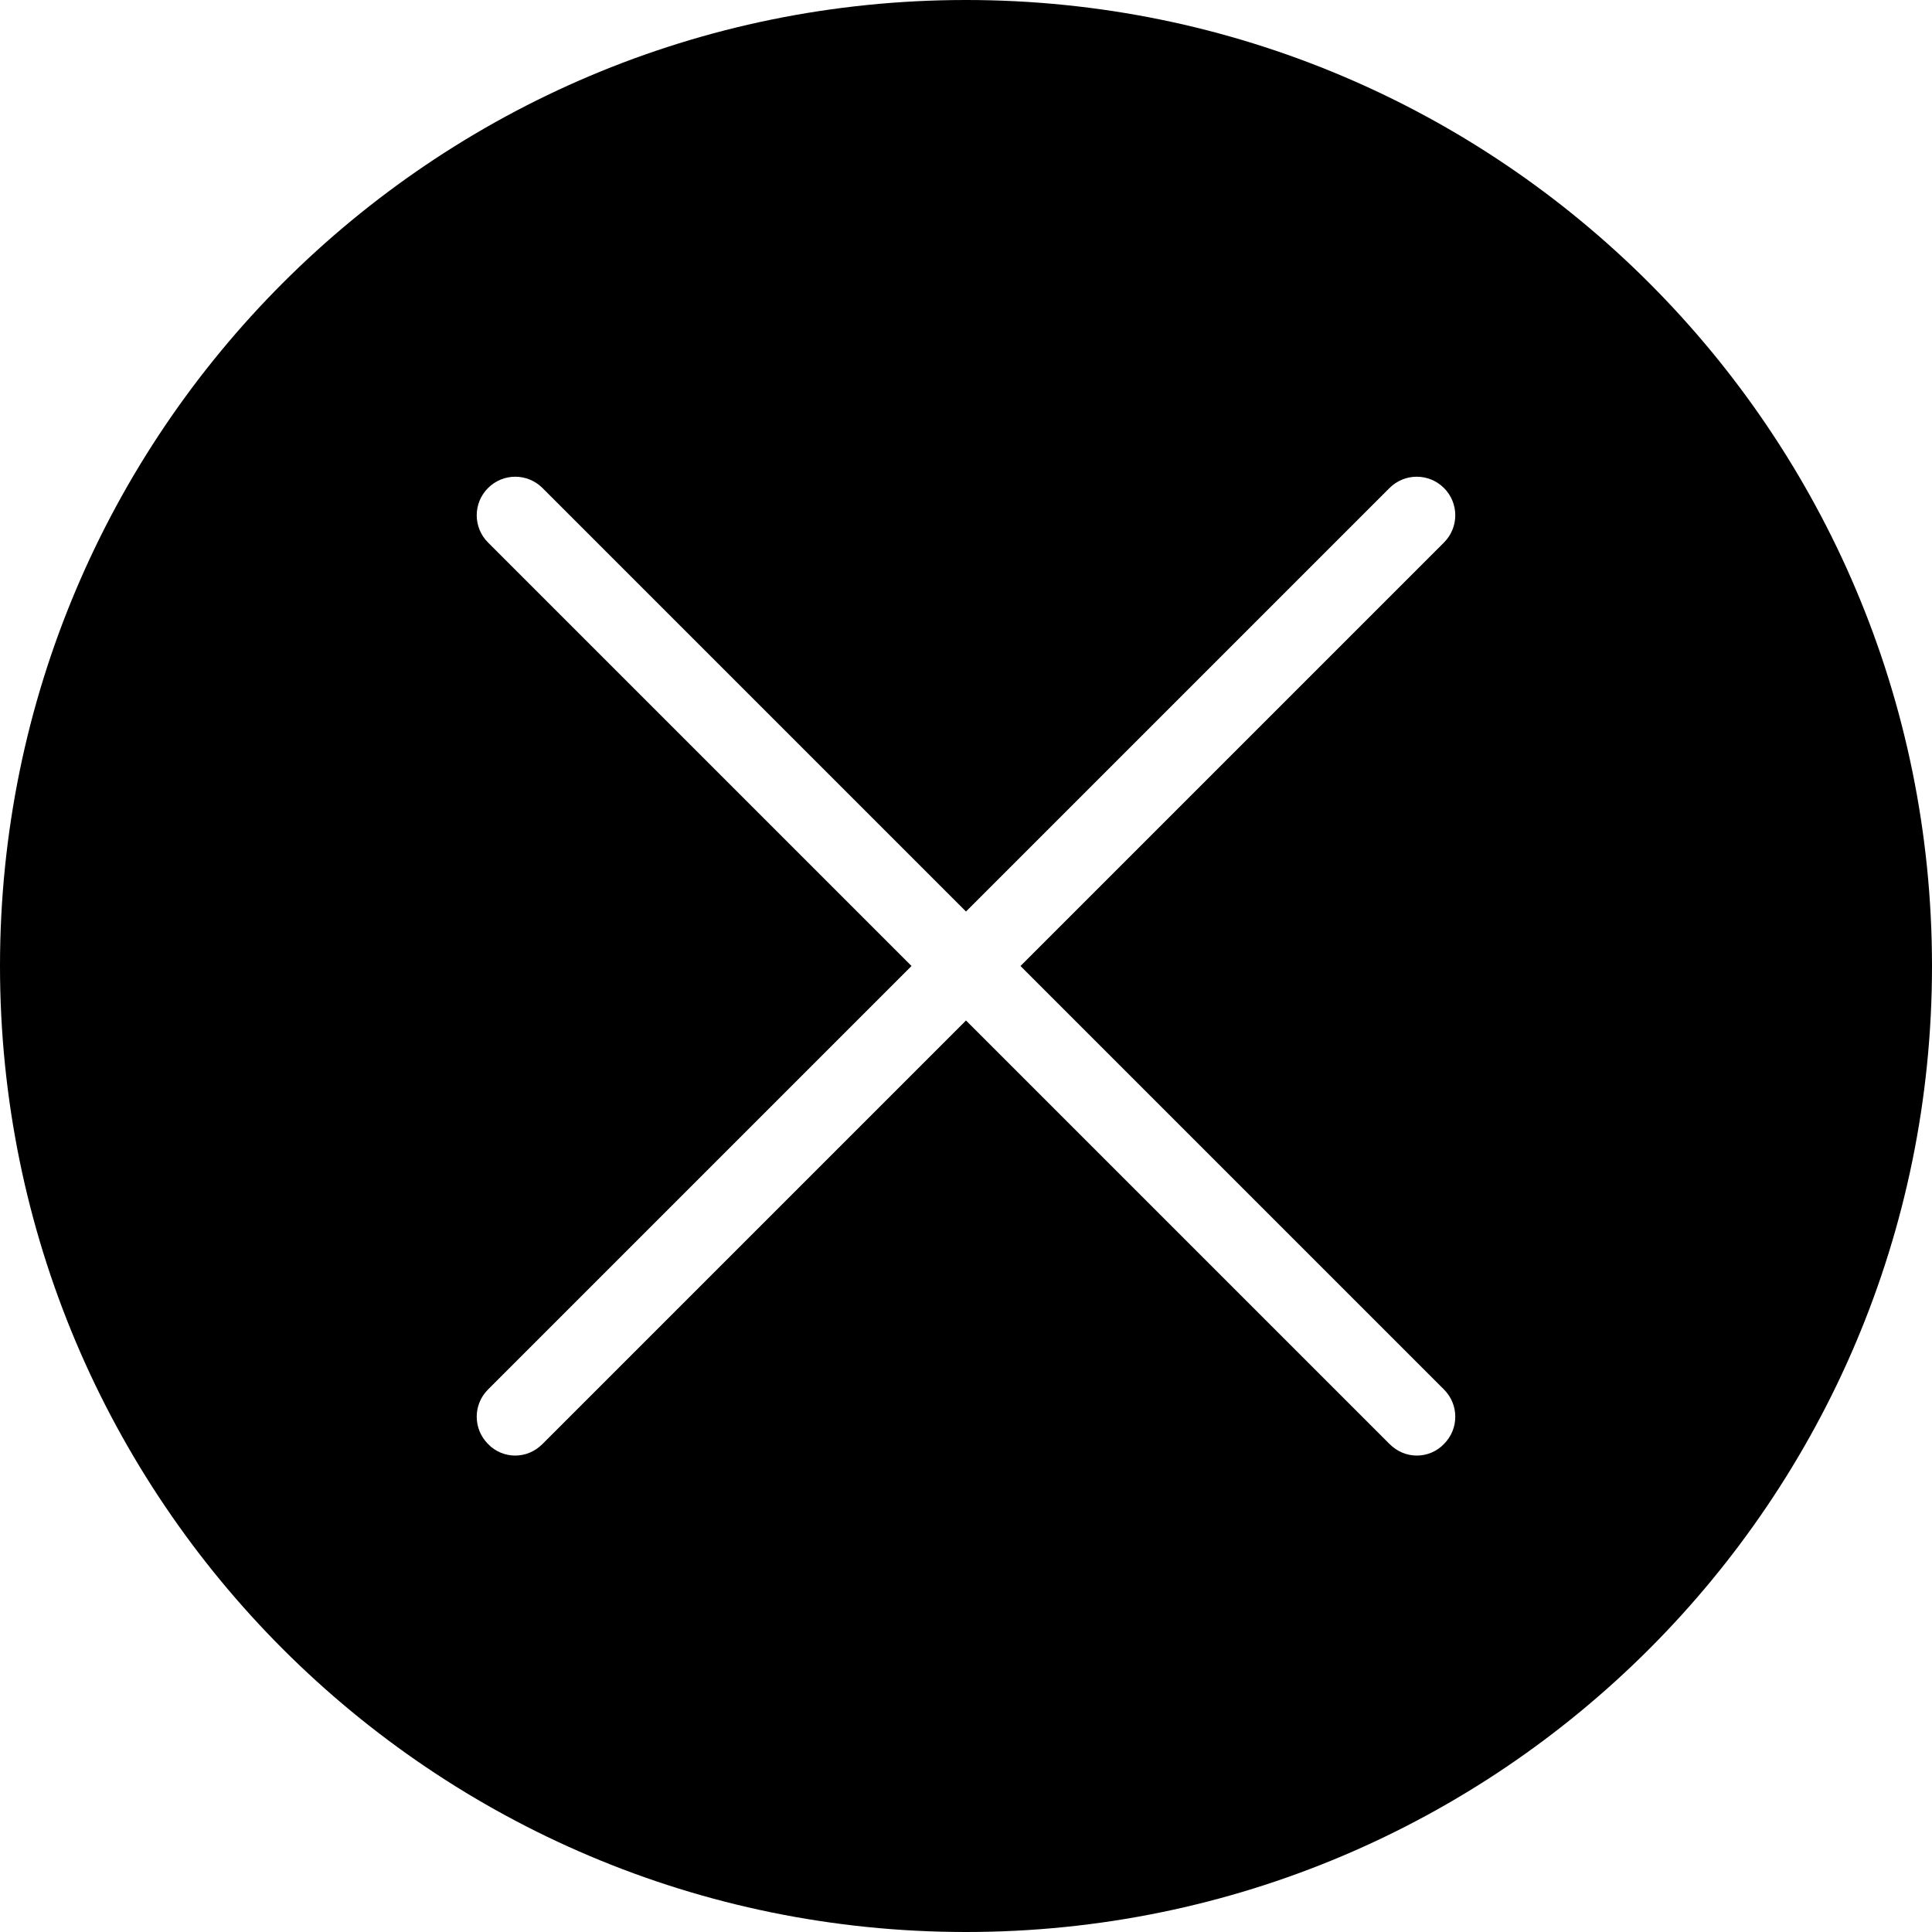
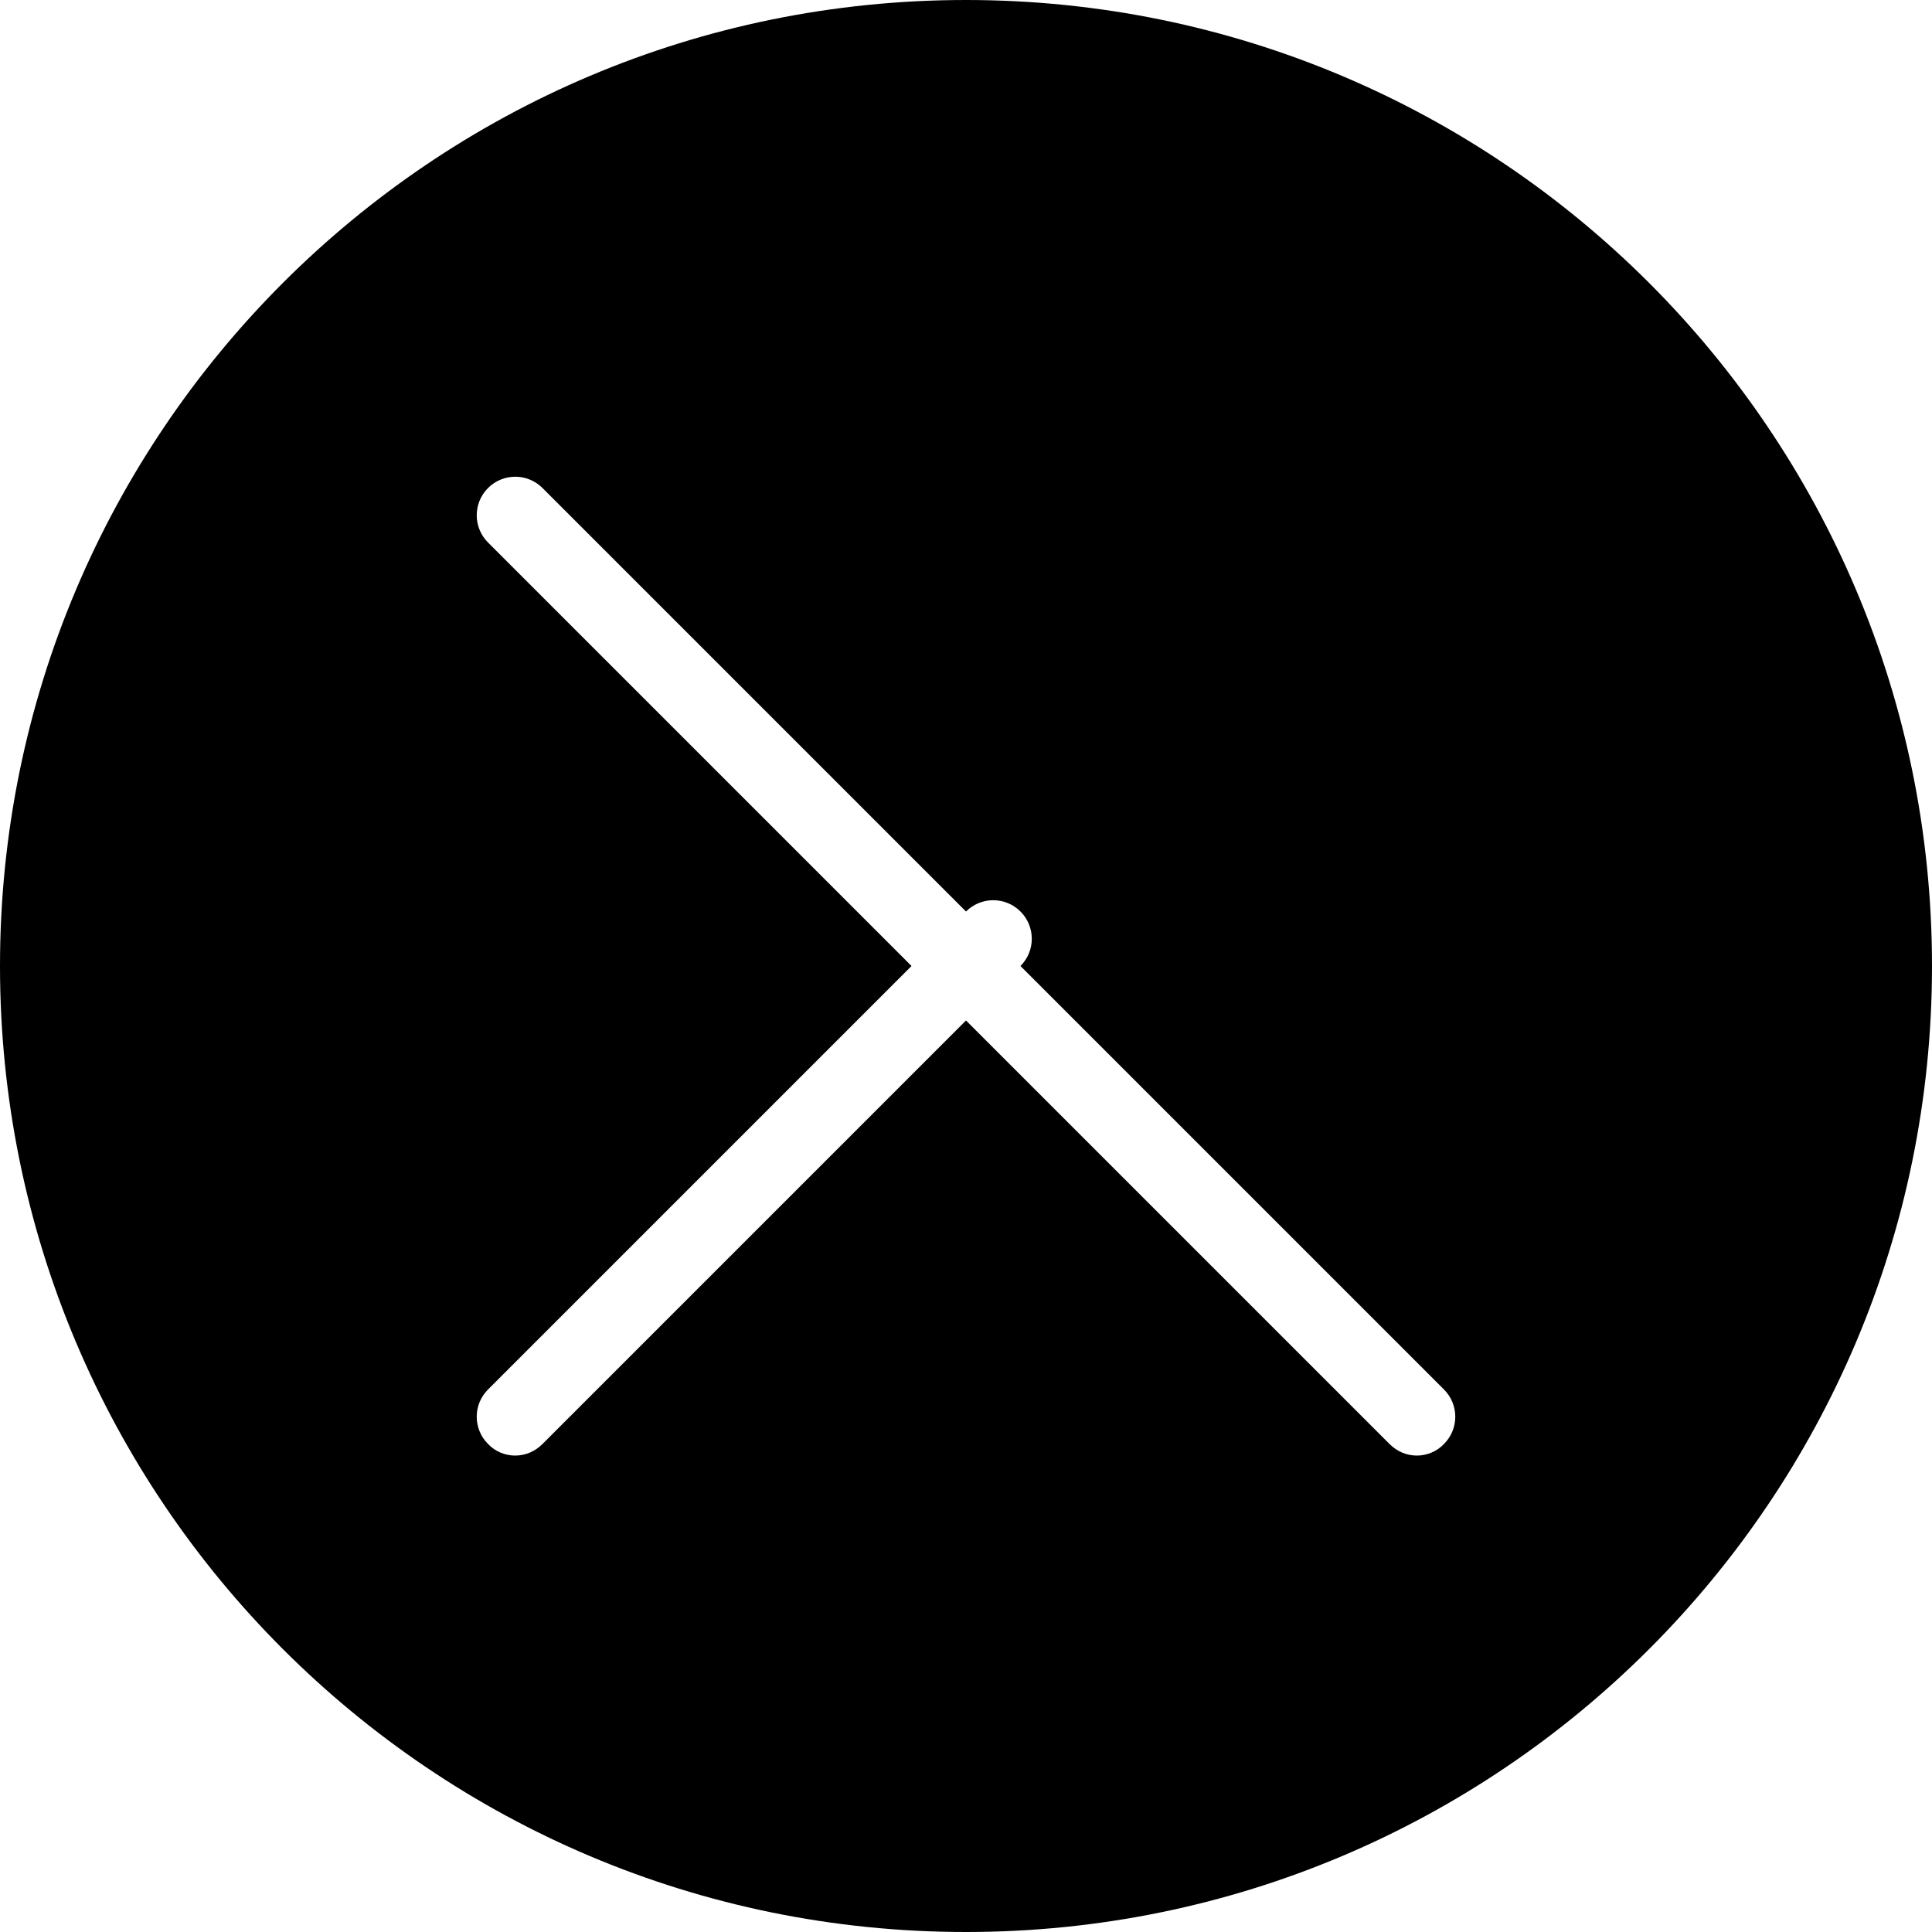
<svg xmlns="http://www.w3.org/2000/svg" version="1.1" id="Layer_1" x="0px" y="0px" viewBox="0 0 50 50" enable-background="new 0 0 50 50" xml:space="preserve">
-   <path d="M25,0C11.19,0,0,11.19,0,25c0,13.81,11.19,25,25,25c13.81,0,25-11.19,25-25C50,11.19,38.81,0,25,0z M37.37,35.96  c0.39,0.39,0.39,1.021,0,1.41c-0.19,0.2-0.45,0.3-0.7,0.3c-0.26,0-0.51-0.1-0.71-0.3L25,26.41L14.04,37.37  c-0.2,0.2-0.45,0.3-0.71,0.3c-0.25,0-0.51-0.1-0.7-0.3c-0.39-0.39-0.39-1.021,0-1.41L23.59,25L12.63,14.04  c-0.39-0.39-0.39-1.02,0-1.41c0.39-0.39,1.02-0.39,1.41,0L25,23.59l10.96-10.96c0.39-0.39,1.021-0.39,1.41,0  c0.39,0.39,0.39,1.02,0,1.41L26.41,25L37.37,35.96z" />
+   <path d="M25,0C11.19,0,0,11.19,0,25c0,13.81,11.19,25,25,25c13.81,0,25-11.19,25-25C50,11.19,38.81,0,25,0z M37.37,35.96  c0.39,0.39,0.39,1.021,0,1.41c-0.19,0.2-0.45,0.3-0.7,0.3c-0.26,0-0.51-0.1-0.71-0.3L25,26.41L14.04,37.37  c-0.2,0.2-0.45,0.3-0.71,0.3c-0.25,0-0.51-0.1-0.7-0.3c-0.39-0.39-0.39-1.021,0-1.41L23.59,25L12.63,14.04  c-0.39-0.39-0.39-1.02,0-1.41c0.39-0.39,1.02-0.39,1.41,0L25,23.59c0.39-0.39,1.021-0.39,1.41,0  c0.39,0.39,0.39,1.02,0,1.41L26.41,25L37.37,35.96z" />
</svg>